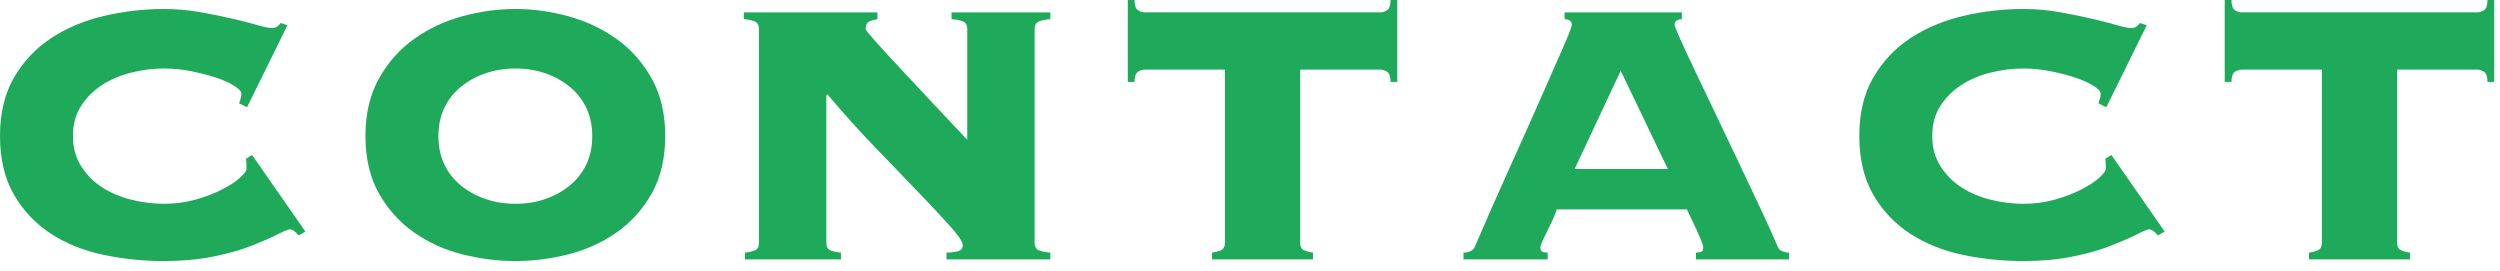
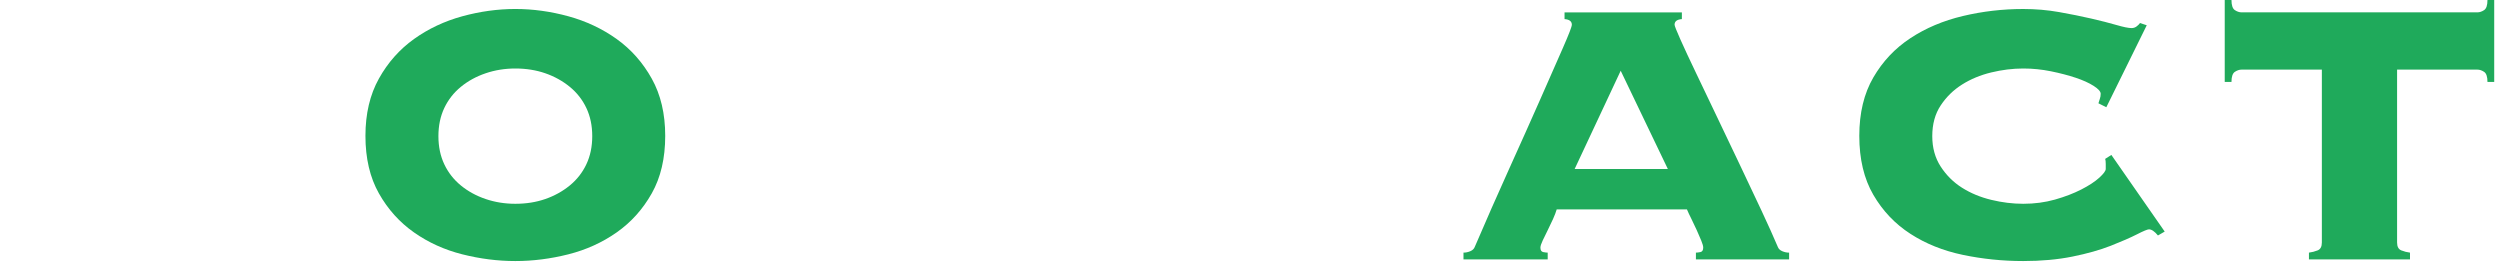
<svg xmlns="http://www.w3.org/2000/svg" width="175" height="19" viewBox="0 0 175 19" fill="none">
-   <path d="M17.29 7.506L16.739 7.231C16.765 7.127 16.799 7.022 16.838 6.917C16.877 6.813 16.897 6.694 16.897 6.563C16.897 6.406 16.733 6.223 16.406 6.013C16.078 5.804 15.66 5.614 15.148 5.443C14.637 5.273 14.061 5.122 13.419 4.991C12.776 4.86 12.128 4.795 11.474 4.795C10.741 4.795 9.994 4.887 9.234 5.071C8.474 5.255 7.794 5.538 7.191 5.919C6.587 6.3 6.09 6.787 5.698 7.379C5.304 7.971 5.108 8.688 5.108 9.53C5.108 10.345 5.304 11.055 5.698 11.661C6.091 12.266 6.588 12.76 7.191 13.141C7.794 13.522 8.474 13.805 9.234 13.989C9.994 14.173 10.741 14.265 11.474 14.265C12.26 14.265 12.999 14.167 13.695 13.971C14.388 13.774 15.005 13.539 15.542 13.263C16.078 12.988 16.498 12.713 16.8 12.438C17.101 12.163 17.251 11.96 17.251 11.829V11.475C17.251 11.318 17.237 11.2 17.212 11.121L17.645 10.846L21.378 16.21L20.906 16.483C20.67 16.197 20.46 16.054 20.277 16.054C20.172 16.054 19.89 16.171 19.432 16.405C18.973 16.638 18.364 16.904 17.604 17.203C16.844 17.501 15.947 17.754 14.913 17.962C13.878 18.17 12.732 18.273 11.475 18.273C10.034 18.273 8.626 18.129 7.25 17.841C5.875 17.553 4.649 17.062 3.576 16.367C2.501 15.673 1.637 14.763 0.982 13.636C0.327 12.51 0 11.135 0 9.51C0 7.912 0.327 6.55 0.982 5.423C1.636 4.297 2.501 3.38 3.576 2.673C4.649 1.965 5.875 1.448 7.25 1.121C8.626 0.794 10.033 0.63 11.475 0.63C12.339 0.63 13.178 0.702 13.99 0.846C14.802 0.991 15.549 1.141 16.23 1.298C16.911 1.455 17.501 1.606 17.999 1.75C18.496 1.895 18.85 1.966 19.06 1.966C19.191 1.966 19.309 1.927 19.414 1.848C19.518 1.769 19.597 1.691 19.649 1.612L20.121 1.769L17.292 7.506H17.29Z" fill="#1FAA5B" />
  <path d="M36.073 0.629C37.304 0.629 38.542 0.799 39.787 1.14C41.031 1.481 42.157 2.011 43.166 2.731C44.175 3.452 44.994 4.376 45.622 5.502C46.251 6.629 46.565 7.965 46.565 9.51C46.565 11.082 46.251 12.425 45.622 13.538C44.994 14.652 44.175 15.561 43.166 16.269C42.157 16.977 41.031 17.487 39.787 17.802C38.542 18.116 37.305 18.273 36.073 18.273C34.841 18.273 33.603 18.116 32.359 17.802C31.115 17.488 29.988 16.977 28.98 16.269C27.971 15.561 27.152 14.652 26.524 13.538C25.895 12.425 25.581 11.082 25.581 9.51C25.581 7.965 25.895 6.629 26.524 5.502C27.152 4.376 27.971 3.453 28.98 2.731C29.988 2.011 31.115 1.481 32.359 1.14C33.603 0.8 34.841 0.629 36.073 0.629ZM36.073 4.795C35.34 4.795 34.645 4.907 33.99 5.131C33.335 5.354 32.759 5.67 32.261 6.078C31.763 6.486 31.376 6.979 31.102 7.557C30.827 8.136 30.689 8.794 30.689 9.53C30.689 10.266 30.827 10.924 31.102 11.503C31.376 12.082 31.763 12.575 32.261 12.983C32.758 13.39 33.334 13.707 33.99 13.93C34.646 14.153 35.34 14.265 36.073 14.265C36.833 14.265 37.533 14.154 38.176 13.93C38.818 13.706 39.387 13.39 39.885 12.983C40.383 12.575 40.77 12.082 41.044 11.503C41.319 10.924 41.457 10.267 41.457 9.53C41.457 8.793 41.319 8.136 41.044 7.557C40.77 6.979 40.383 6.485 39.885 6.078C39.387 5.671 38.818 5.354 38.176 5.131C37.533 4.907 36.833 4.795 36.073 4.795Z" fill="#1FAA5B" />
-   <path d="M72.423 16.977C72.423 17.266 72.527 17.448 72.737 17.527C72.946 17.606 73.209 17.658 73.523 17.684V18.156H66.252V17.684C66.462 17.684 66.704 17.658 66.98 17.605C67.254 17.553 67.392 17.409 67.392 17.173C67.392 16.937 67.104 16.499 66.528 15.857C65.951 15.215 65.212 14.422 64.307 13.48C63.404 12.537 62.388 11.482 61.262 10.316C60.135 9.15 59.022 7.913 57.921 6.603L57.843 6.682V16.978C57.843 17.267 57.941 17.449 58.138 17.528C58.334 17.607 58.576 17.659 58.865 17.685V18.157H52.145V17.685C52.407 17.659 52.636 17.606 52.833 17.528C53.03 17.45 53.128 17.267 53.128 16.978V2.045C53.128 1.757 53.023 1.573 52.814 1.495C52.604 1.416 52.355 1.364 52.067 1.338V0.867H61.421V1.338C61.237 1.364 61.054 1.417 60.87 1.495C60.686 1.573 60.596 1.757 60.596 2.045C60.596 2.098 60.812 2.366 61.243 2.851C61.676 3.336 62.232 3.945 62.914 4.678C63.595 5.412 64.354 6.224 65.193 7.115C66.031 8.006 66.869 8.897 67.708 9.787V2.045C67.708 1.757 67.603 1.573 67.394 1.495C67.184 1.416 66.922 1.364 66.608 1.338V0.867H73.525V1.338C73.211 1.364 72.948 1.417 72.739 1.495C72.529 1.574 72.425 1.757 72.425 2.045V16.978L72.423 16.977Z" fill="#1FAA5B" />
-   <path d="M96.629 0.865C96.786 0.865 96.943 0.813 97.101 0.708C97.258 0.604 97.337 0.368 97.337 0H97.809V5.737H97.337C97.337 5.37 97.258 5.135 97.101 5.03C96.944 4.926 96.787 4.873 96.629 4.873H91.01V16.977C91.01 17.266 91.109 17.448 91.305 17.527C91.501 17.606 91.704 17.658 91.914 17.684V18.156H84.84V17.684C85.05 17.658 85.253 17.605 85.449 17.527C85.645 17.449 85.744 17.266 85.744 16.977V4.873H80.125C79.968 4.873 79.811 4.926 79.653 5.03C79.496 5.135 79.417 5.37 79.417 5.737H78.945V0H79.417C79.417 0.367 79.496 0.603 79.653 0.708C79.81 0.813 79.967 0.865 80.125 0.865H96.629Z" fill="#1FAA5B" />
  <path d="M118.715 17.684C118.793 17.684 118.898 17.671 119.029 17.645C119.16 17.619 119.225 17.514 119.225 17.331C119.225 17.227 119.179 17.062 119.087 16.84C118.995 16.618 118.891 16.375 118.773 16.113C118.655 15.851 118.531 15.589 118.4 15.327C118.268 15.066 118.164 14.843 118.086 14.659H108.969C108.916 14.843 108.831 15.066 108.714 15.327C108.596 15.589 108.471 15.851 108.34 16.113C108.209 16.375 108.091 16.618 107.986 16.84C107.882 17.063 107.829 17.227 107.829 17.331C107.829 17.515 107.894 17.62 108.025 17.645C108.156 17.671 108.261 17.684 108.339 17.684V18.156H102.444V17.684C102.601 17.684 102.758 17.652 102.916 17.586C103.073 17.521 103.178 17.423 103.23 17.291C104.016 15.458 104.815 13.644 105.627 11.849C106.439 10.055 107.165 8.43 107.808 6.976C108.45 5.522 108.98 4.317 109.4 3.361C109.819 2.405 110.029 1.861 110.029 1.73C110.029 1.494 109.858 1.363 109.518 1.337V0.866H117.731V1.337C117.39 1.363 117.22 1.494 117.22 1.73C117.22 1.809 117.358 2.156 117.632 2.772C117.907 3.388 118.267 4.161 118.713 5.09C119.158 6.02 119.65 7.049 120.187 8.175C120.723 9.302 121.26 10.428 121.798 11.554C122.334 12.681 122.839 13.749 123.311 14.757C123.783 15.766 124.162 16.611 124.451 17.292C124.503 17.424 124.608 17.522 124.765 17.587C124.922 17.653 125.079 17.685 125.237 17.685V18.157H118.714V17.685L118.715 17.684ZM113.449 4.952L110.226 11.829H116.749L113.449 4.952Z" fill="#1FAA5B" />
  <path d="M147.441 7.506L146.89 7.231C146.916 7.127 146.95 7.022 146.989 6.917C147.028 6.813 147.048 6.694 147.048 6.563C147.048 6.406 146.884 6.223 146.557 6.013C146.229 5.804 145.811 5.614 145.299 5.443C144.788 5.273 144.212 5.122 143.57 4.991C142.927 4.86 142.279 4.795 141.625 4.795C140.892 4.795 140.145 4.887 139.385 5.071C138.625 5.255 137.945 5.538 137.342 5.919C136.738 6.3 136.241 6.787 135.849 7.379C135.455 7.971 135.259 8.688 135.259 9.53C135.259 10.345 135.455 11.055 135.849 11.661C136.242 12.266 136.739 12.76 137.342 13.141C137.945 13.522 138.625 13.805 139.385 13.989C140.145 14.173 140.892 14.265 141.625 14.265C142.411 14.265 143.15 14.167 143.846 13.971C144.539 13.774 145.156 13.539 145.693 13.263C146.229 12.988 146.649 12.713 146.951 12.438C147.252 12.163 147.402 11.96 147.402 11.829V11.475C147.402 11.318 147.388 11.2 147.363 11.121L147.796 10.846L151.529 16.21L151.057 16.483C150.821 16.197 150.611 16.054 150.428 16.054C150.323 16.054 150.041 16.171 149.583 16.405C149.124 16.638 148.515 16.904 147.755 17.203C146.995 17.501 146.098 17.754 145.064 17.962C144.029 18.17 142.883 18.273 141.626 18.273C140.185 18.273 138.777 18.129 137.401 17.841C136.026 17.553 134.8 17.062 133.727 16.367C132.652 15.673 131.788 14.763 131.133 13.636C130.478 12.51 130.151 11.135 130.151 9.51C130.151 7.912 130.478 6.55 131.133 5.423C131.787 4.297 132.652 3.38 133.727 2.673C134.8 1.965 136.026 1.448 137.401 1.121C138.777 0.794 140.184 0.63 141.626 0.63C142.49 0.63 143.329 0.702 144.141 0.846C144.953 0.991 145.7 1.141 146.381 1.298C147.062 1.455 147.652 1.606 148.15 1.75C148.647 1.895 149.001 1.966 149.211 1.966C149.342 1.966 149.46 1.927 149.565 1.848C149.669 1.769 149.748 1.691 149.8 1.612L150.272 1.769L147.443 7.506H147.441Z" fill="#1FAA5B" />
  <path d="M173.415 0.865C173.572 0.865 173.729 0.813 173.887 0.708C174.044 0.604 174.123 0.368 174.123 0H174.595V5.737H174.123C174.123 5.37 174.044 5.135 173.887 5.03C173.73 4.926 173.573 4.873 173.415 4.873H167.796V16.977C167.796 17.266 167.895 17.448 168.091 17.527C168.287 17.606 168.49 17.658 168.7 17.684V18.156H161.626V17.684C161.836 17.658 162.039 17.605 162.235 17.527C162.431 17.449 162.53 17.266 162.53 16.977V4.873H156.911C156.754 4.873 156.597 4.926 156.439 5.03C156.282 5.135 156.203 5.37 156.203 5.737H155.731V0H156.203C156.203 0.367 156.282 0.603 156.439 0.708C156.596 0.813 156.753 0.865 156.911 0.865H173.415Z" fill="#1FAA5B" />
</svg>